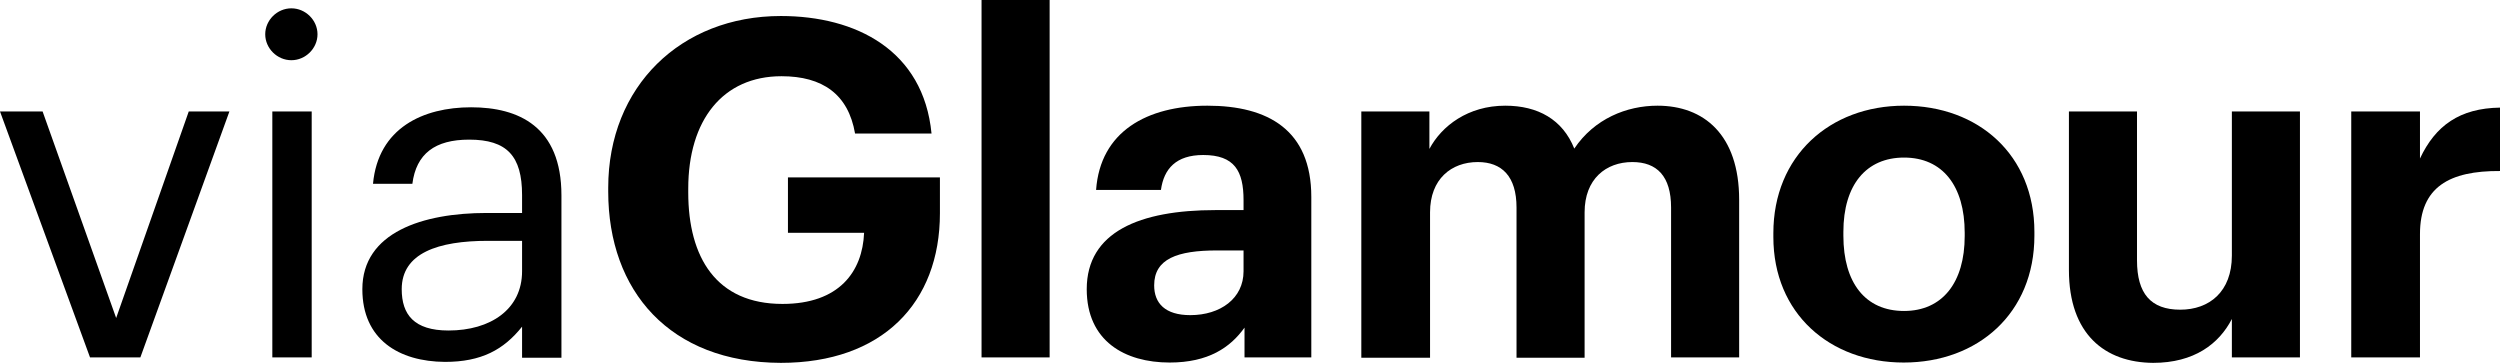
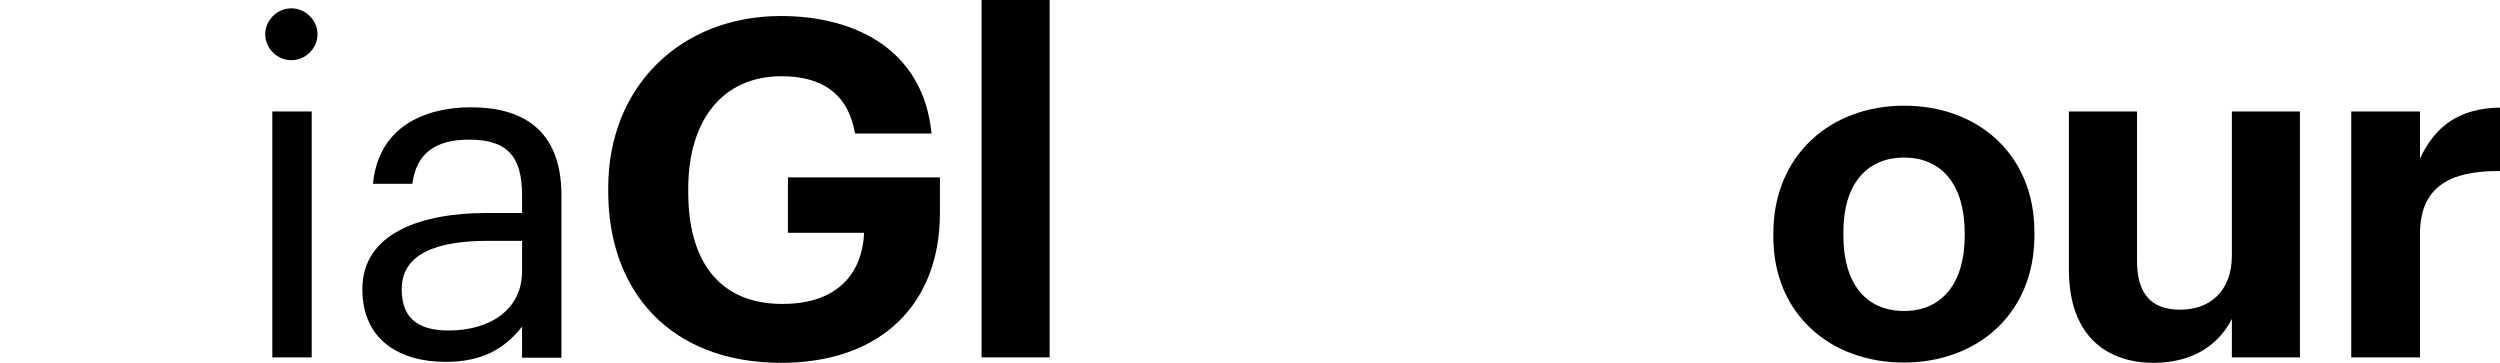
<svg xmlns="http://www.w3.org/2000/svg" fill="none" viewBox="0 0 813 118" height="118" width="813">
-   <path fill="black" d="M0 36.243H13.851L37.775 103.419L61.384 36.243H74.605L45.645 116.229H29.276L0 36.243Z" />
  <path fill="black" d="M86.253 11.144C86.253 6.561 90.135 2.708 94.752 2.708C99.369 2.708 103.252 6.561 103.252 11.144C103.252 15.726 99.369 19.58 94.752 19.58C90.135 19.58 86.253 15.726 86.253 11.144ZM88.561 36.244H101.363V116.229H88.561V36.244Z" />
  <path fill="black" d="M117.837 94.046C117.837 75.507 137.564 69.259 158.235 69.259H169.777V63.426C169.777 50.72 164.846 45.409 152.569 45.409C141.446 45.409 135.36 49.991 134.101 59.781H121.3C122.978 41.555 137.669 34.89 153.198 34.89C168.623 34.89 182.579 41.139 182.579 63.53V116.334H169.777V106.231C163.796 113.73 156.556 117.688 144.699 117.688C129.694 117.583 117.837 110.397 117.837 94.046ZM169.777 88.214V78.32H158.655C142.496 78.32 130.638 82.277 130.638 94.046C130.638 102.274 134.626 107.481 145.853 107.481C159.494 107.481 169.777 100.607 169.777 88.214Z" />
  <path fill="black" d="M197.794 62.281V61.031C197.794 28.12 221.403 5.207 253.932 5.207C278.38 5.207 300.311 16.351 302.934 43.43H278.066C275.862 30.62 267.468 24.787 254.142 24.787C235.044 24.787 223.817 39.056 223.817 61.343V62.593C223.817 83.735 232.946 98.837 254.456 98.837C272.924 98.837 280.479 88.318 281.004 75.716H256.24V57.698H305.662V69.363C305.662 98.524 286.88 118 253.932 118C217.836 117.896 197.794 94.671 197.794 62.281Z" />
  <path fill="black" d="M319.198 0H341.339V116.229H319.198V0Z" />
-   <path fill="black" d="M353.405 94.046C353.405 75.403 370.614 68.321 395.272 68.321H404.401V65.093C404.401 55.615 401.463 50.408 391.285 50.408C382.471 50.408 378.484 54.886 377.539 61.76H356.448C357.812 42.805 372.922 34.369 392.649 34.369C412.376 34.369 426.437 42.284 426.437 64.051V116.229H404.716V106.544C400.099 113.001 392.964 117.896 380.372 117.896C365.787 117.896 353.405 110.918 353.405 94.046ZM404.401 88.214V81.444H395.797C382.891 81.444 375.336 84.152 375.336 92.796C375.336 98.628 378.903 102.482 387.088 102.482C396.846 102.482 404.401 97.066 404.401 88.214Z" />
-   <path fill="black" d="M442.491 36.244H464.841V48.429C468.829 40.93 477.433 34.369 489.5 34.369C500.098 34.369 508.178 38.847 511.955 48.325C518.461 38.639 528.954 34.369 539.027 34.369C554.032 34.369 565.574 43.742 565.574 64.989V116.229H543.434V67.488C543.434 57.282 538.817 52.699 530.843 52.699C522.238 52.699 515.313 58.219 515.313 69.05V116.334H493.173V67.488C493.173 57.282 488.346 52.699 480.581 52.699C471.977 52.699 465.051 58.219 465.051 69.05V116.334H442.701V36.244H442.491Z" />
  <path fill="black" d="M576.697 77.07V75.82C576.697 50.72 595.06 34.369 619.194 34.369C643.433 34.369 661.586 50.408 661.586 75.403V76.653C661.586 101.857 643.223 117.896 619.089 117.896C595.06 117.896 576.697 101.961 576.697 77.07ZM638.921 76.757V75.716C638.921 60.406 631.681 51.241 619.194 51.241C606.917 51.241 599.467 60.093 599.467 75.403V76.653C599.467 91.963 606.602 101.128 619.194 101.128C631.681 101.128 638.921 91.859 638.921 76.757Z" />
  <path fill="black" d="M672.813 87.797V36.243H694.954V84.672C694.954 95.504 699.466 100.711 709.014 100.711C718.458 100.711 725.803 94.879 725.803 83.11V36.243H747.943V116.229H725.803V103.732C721.606 111.855 713.526 118 700.2 118C684.566 117.896 672.813 108.731 672.813 87.797Z" />
  <path fill="black" d="M764.627 36.244H786.977V51.553C792.014 40.826 799.884 35.202 813 34.994V55.615C796.526 55.511 786.977 60.823 786.977 76.132V116.229H764.627V36.244Z" />
</svg>